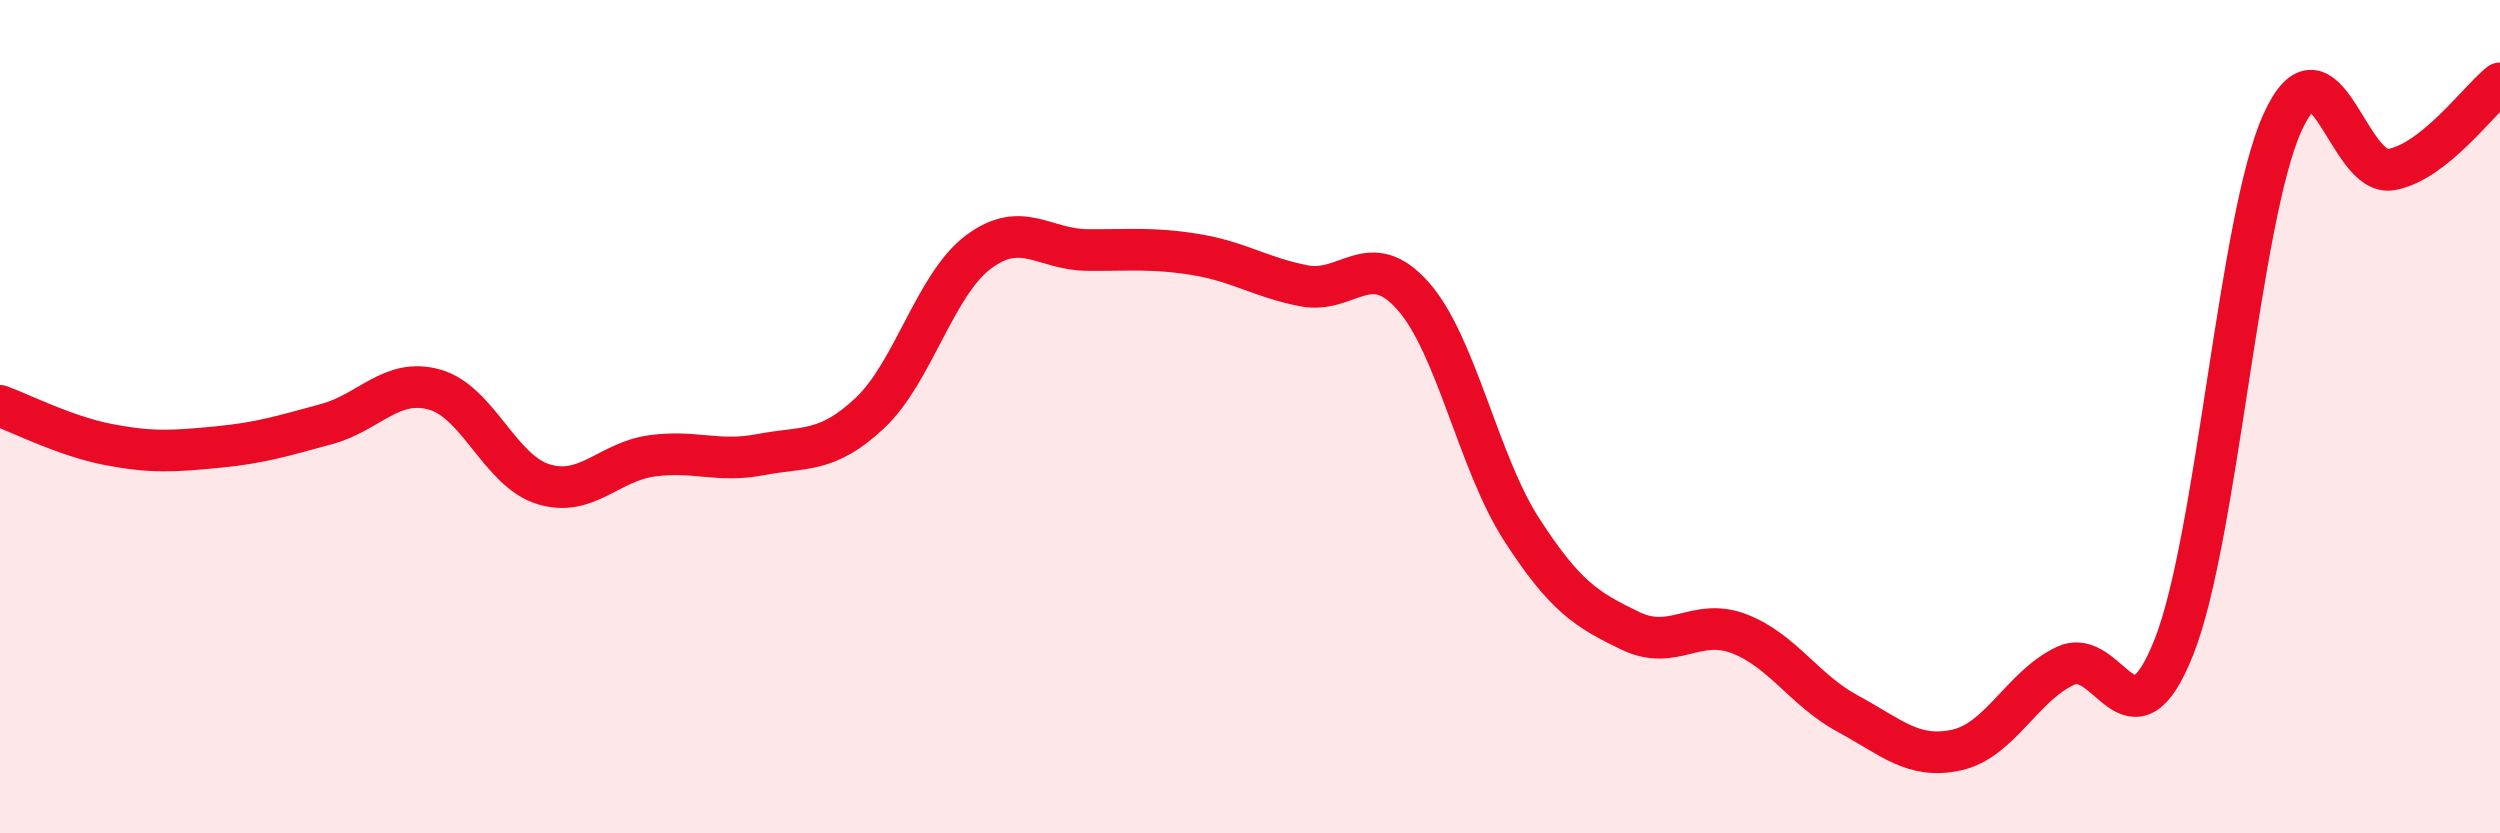
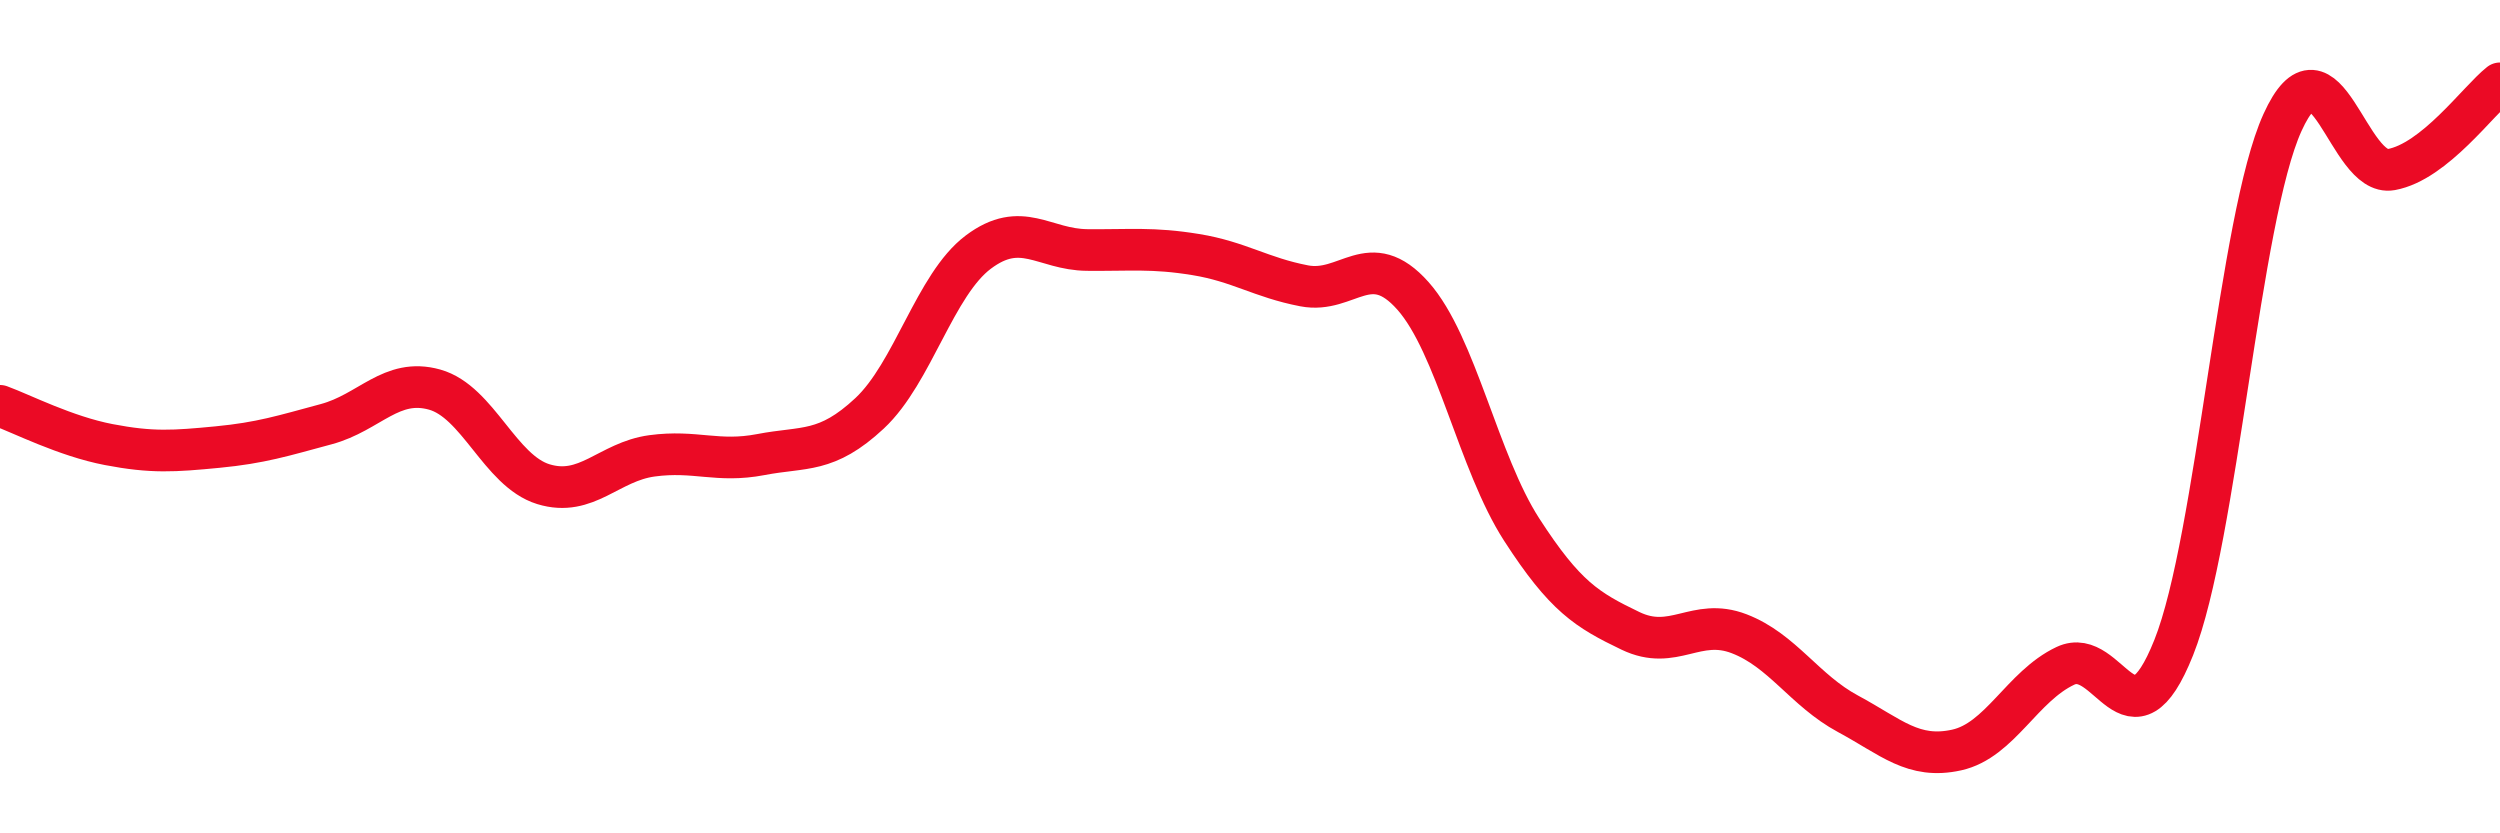
<svg xmlns="http://www.w3.org/2000/svg" width="60" height="20" viewBox="0 0 60 20">
-   <path d="M 0,9.74 C 0.52,9.93 1.57,10.47 2.61,10.67 C 3.65,10.87 4.18,10.83 5.22,10.73 C 6.26,10.63 6.79,10.46 7.83,10.18 C 8.87,9.9 9.39,9.06 10.43,9.35 C 11.47,9.64 12,11.3 13.04,11.62 C 14.08,11.94 14.61,11.08 15.65,10.94 C 16.69,10.8 17.22,11.11 18.26,10.91 C 19.3,10.71 19.83,10.89 20.87,9.92 C 21.91,8.95 22.44,6.83 23.48,6.05 C 24.52,5.27 25.05,5.99 26.09,6 C 27.13,6.01 27.66,5.94 28.7,6.11 C 29.74,6.28 30.26,6.66 31.3,6.86 C 32.34,7.06 32.87,5.93 33.91,7.1 C 34.95,8.27 35.48,11.1 36.52,12.71 C 37.56,14.32 38.09,14.64 39.13,15.14 C 40.17,15.64 40.7,14.81 41.74,15.21 C 42.78,15.61 43.31,16.57 44.35,17.13 C 45.39,17.69 45.92,18.23 46.96,18 C 48,17.77 48.53,16.47 49.57,15.98 C 50.61,15.49 51.13,18.15 52.17,15.54 C 53.21,12.93 53.74,5.23 54.78,2.94 C 55.82,0.65 56.35,4.26 57.39,4.07 C 58.43,3.88 59.48,2.41 60,2L60 20L0 20Z" fill="#EB0A25" opacity="0.1" stroke-linecap="round" stroke-linejoin="round" />
  <path d="M 0,9.74 C 0.52,9.93 1.57,10.47 2.61,10.67 C 3.65,10.87 4.18,10.83 5.22,10.73 C 6.26,10.63 6.79,10.46 7.83,10.18 C 8.87,9.9 9.39,9.06 10.43,9.35 C 11.47,9.64 12,11.3 13.04,11.62 C 14.08,11.94 14.61,11.08 15.65,10.94 C 16.69,10.8 17.22,11.11 18.26,10.91 C 19.3,10.71 19.83,10.89 20.87,9.92 C 21.91,8.95 22.44,6.83 23.48,6.05 C 24.52,5.27 25.05,5.99 26.09,6 C 27.13,6.01 27.66,5.94 28.7,6.11 C 29.74,6.28 30.26,6.66 31.3,6.86 C 32.34,7.06 32.87,5.93 33.91,7.1 C 34.95,8.27 35.48,11.1 36.52,12.71 C 37.56,14.32 38.09,14.64 39.13,15.14 C 40.17,15.64 40.7,14.81 41.74,15.21 C 42.78,15.61 43.31,16.57 44.35,17.13 C 45.39,17.69 45.92,18.23 46.96,18 C 48,17.77 48.53,16.47 49.57,15.98 C 50.61,15.49 51.13,18.15 52.17,15.54 C 53.21,12.93 53.74,5.23 54.78,2.94 C 55.82,0.65 56.35,4.26 57.39,4.07 C 58.43,3.88 59.48,2.41 60,2" stroke="#EB0A25" stroke-width="1" fill="none" stroke-linecap="round" stroke-linejoin="round" />
</svg>